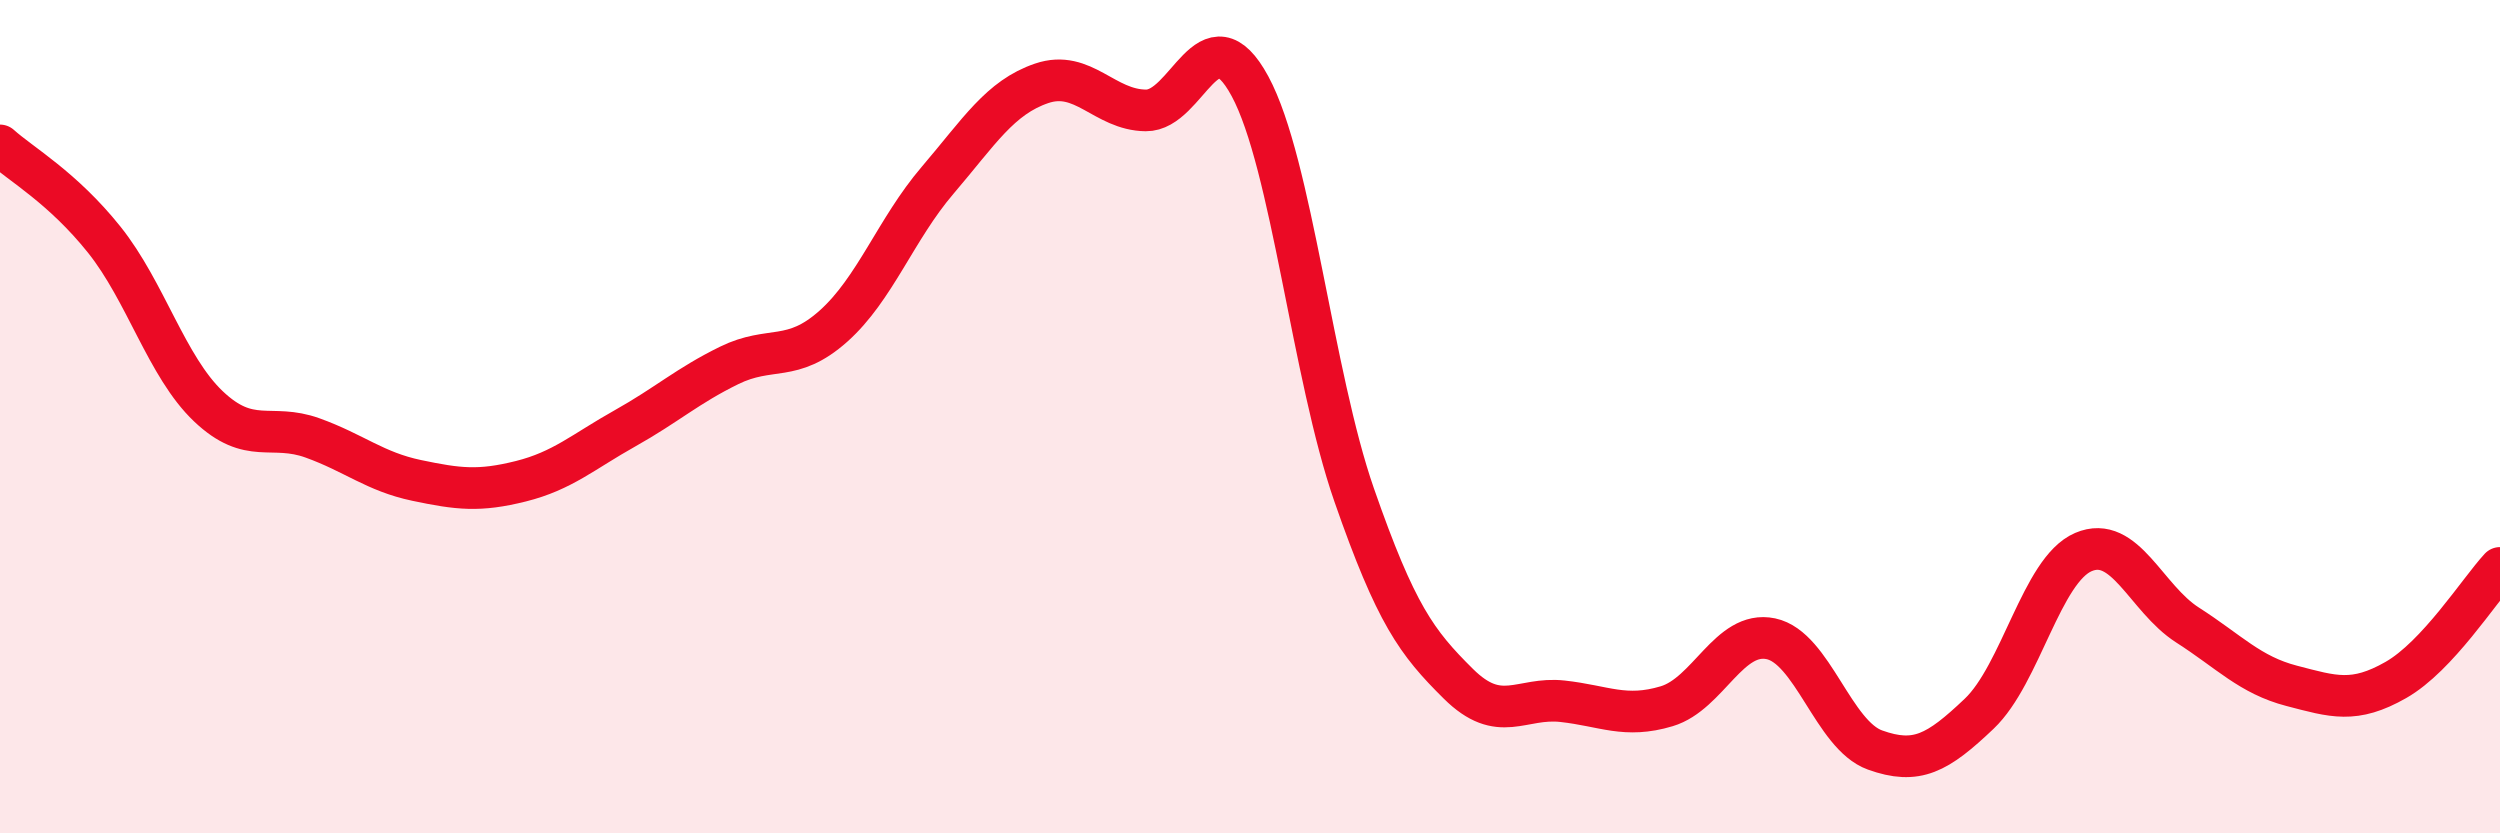
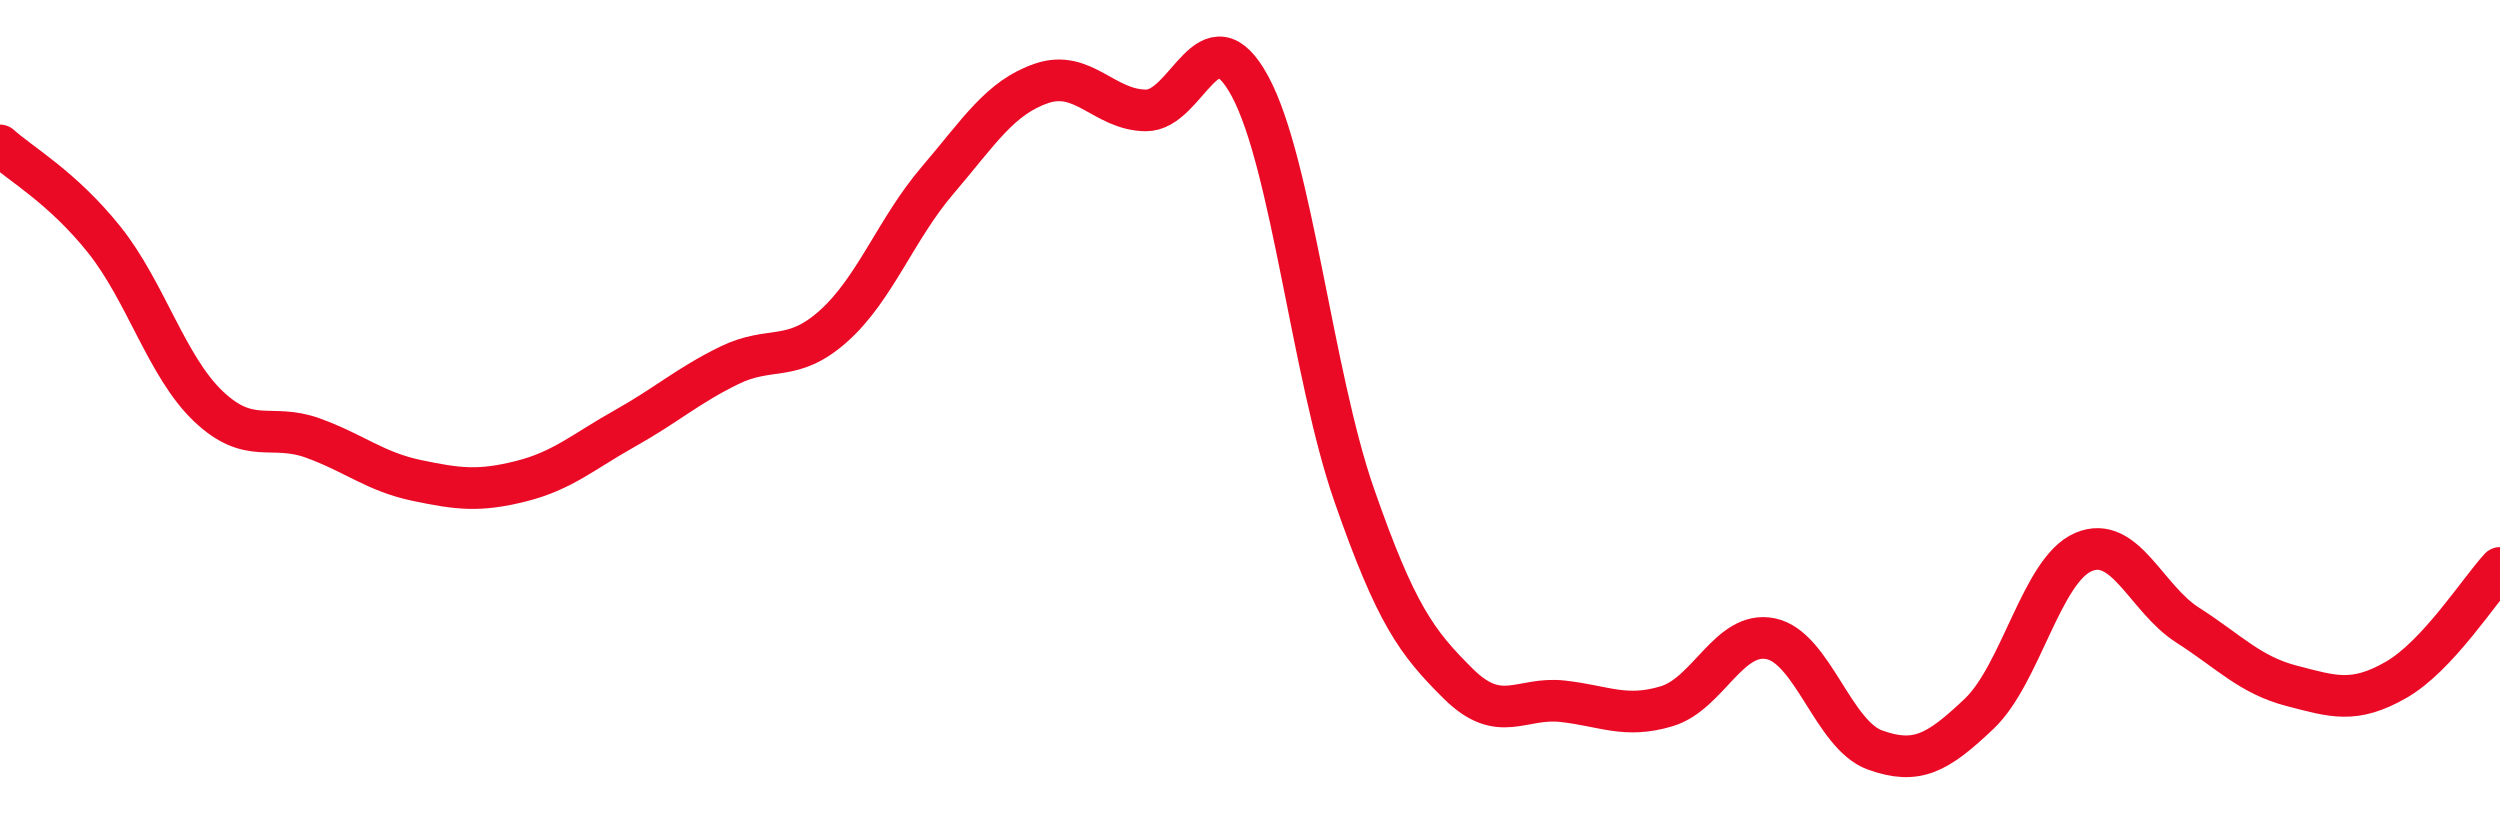
<svg xmlns="http://www.w3.org/2000/svg" width="60" height="20" viewBox="0 0 60 20">
-   <path d="M 0,3.49 C 0.5,3.94 1.5,4.5 2.5,5.75 C 3.5,7 4,8.8 5,9.75 C 6,10.7 6.5,10.15 7.5,10.51 C 8.5,10.87 9,11.32 10,11.53 C 11,11.74 11.5,11.8 12.5,11.55 C 13.5,11.3 14,10.84 15,10.28 C 16,9.72 16.5,9.26 17.5,8.77 C 18.5,8.28 19,8.72 20,7.83 C 21,6.94 21.5,5.5 22.5,4.33 C 23.5,3.16 24,2.34 25,2 C 26,1.66 26.5,2.64 27.5,2.65 C 28.5,2.66 29,0.22 30,2.07 C 31,3.92 31.5,9.01 32.5,11.88 C 33.5,14.75 34,15.42 35,16.41 C 36,17.4 36.5,16.72 37.5,16.83 C 38.5,16.94 39,17.25 40,16.95 C 41,16.65 41.5,15.12 42.5,15.33 C 43.5,15.54 44,17.64 45,18 C 46,18.36 46.5,18.08 47.5,17.13 C 48.5,16.18 49,13.68 50,13.25 C 51,12.82 51.5,14.36 52.5,15 C 53.5,15.64 54,16.2 55,16.46 C 56,16.72 56.5,16.89 57.5,16.32 C 58.5,15.75 59.5,14.17 60,13.63L60 20L0 20Z" fill="#EB0A25" opacity="0.1" stroke-linecap="round" stroke-linejoin="round" />
  <path d="M 0,3.49 C 0.5,3.94 1.5,4.5 2.5,5.75 C 3.5,7 4,8.8 5,9.75 C 6,10.7 6.5,10.15 7.5,10.51 C 8.5,10.87 9,11.32 10,11.53 C 11,11.74 11.5,11.8 12.5,11.55 C 13.5,11.3 14,10.84 15,10.28 C 16,9.72 16.5,9.26 17.5,8.77 C 18.5,8.28 19,8.72 20,7.83 C 21,6.94 21.5,5.5 22.5,4.33 C 23.5,3.16 24,2.34 25,2 C 26,1.66 26.5,2.64 27.5,2.65 C 28.5,2.66 29,0.22 30,2.07 C 31,3.92 31.5,9.01 32.5,11.88 C 33.5,14.75 34,15.42 35,16.41 C 36,17.4 36.5,16.72 37.5,16.83 C 38.5,16.94 39,17.25 40,16.95 C 41,16.65 41.5,15.12 42.5,15.33 C 43.5,15.54 44,17.64 45,18 C 46,18.36 46.5,18.08 47.5,17.13 C 48.5,16.18 49,13.68 50,13.25 C 51,12.82 51.5,14.36 52.5,15 C 53.5,15.64 54,16.2 55,16.46 C 56,16.72 56.5,16.89 57.5,16.32 C 58.5,15.75 59.5,14.17 60,13.63" stroke="#EB0A25" stroke-width="1" fill="none" stroke-linecap="round" stroke-linejoin="round" />
</svg>